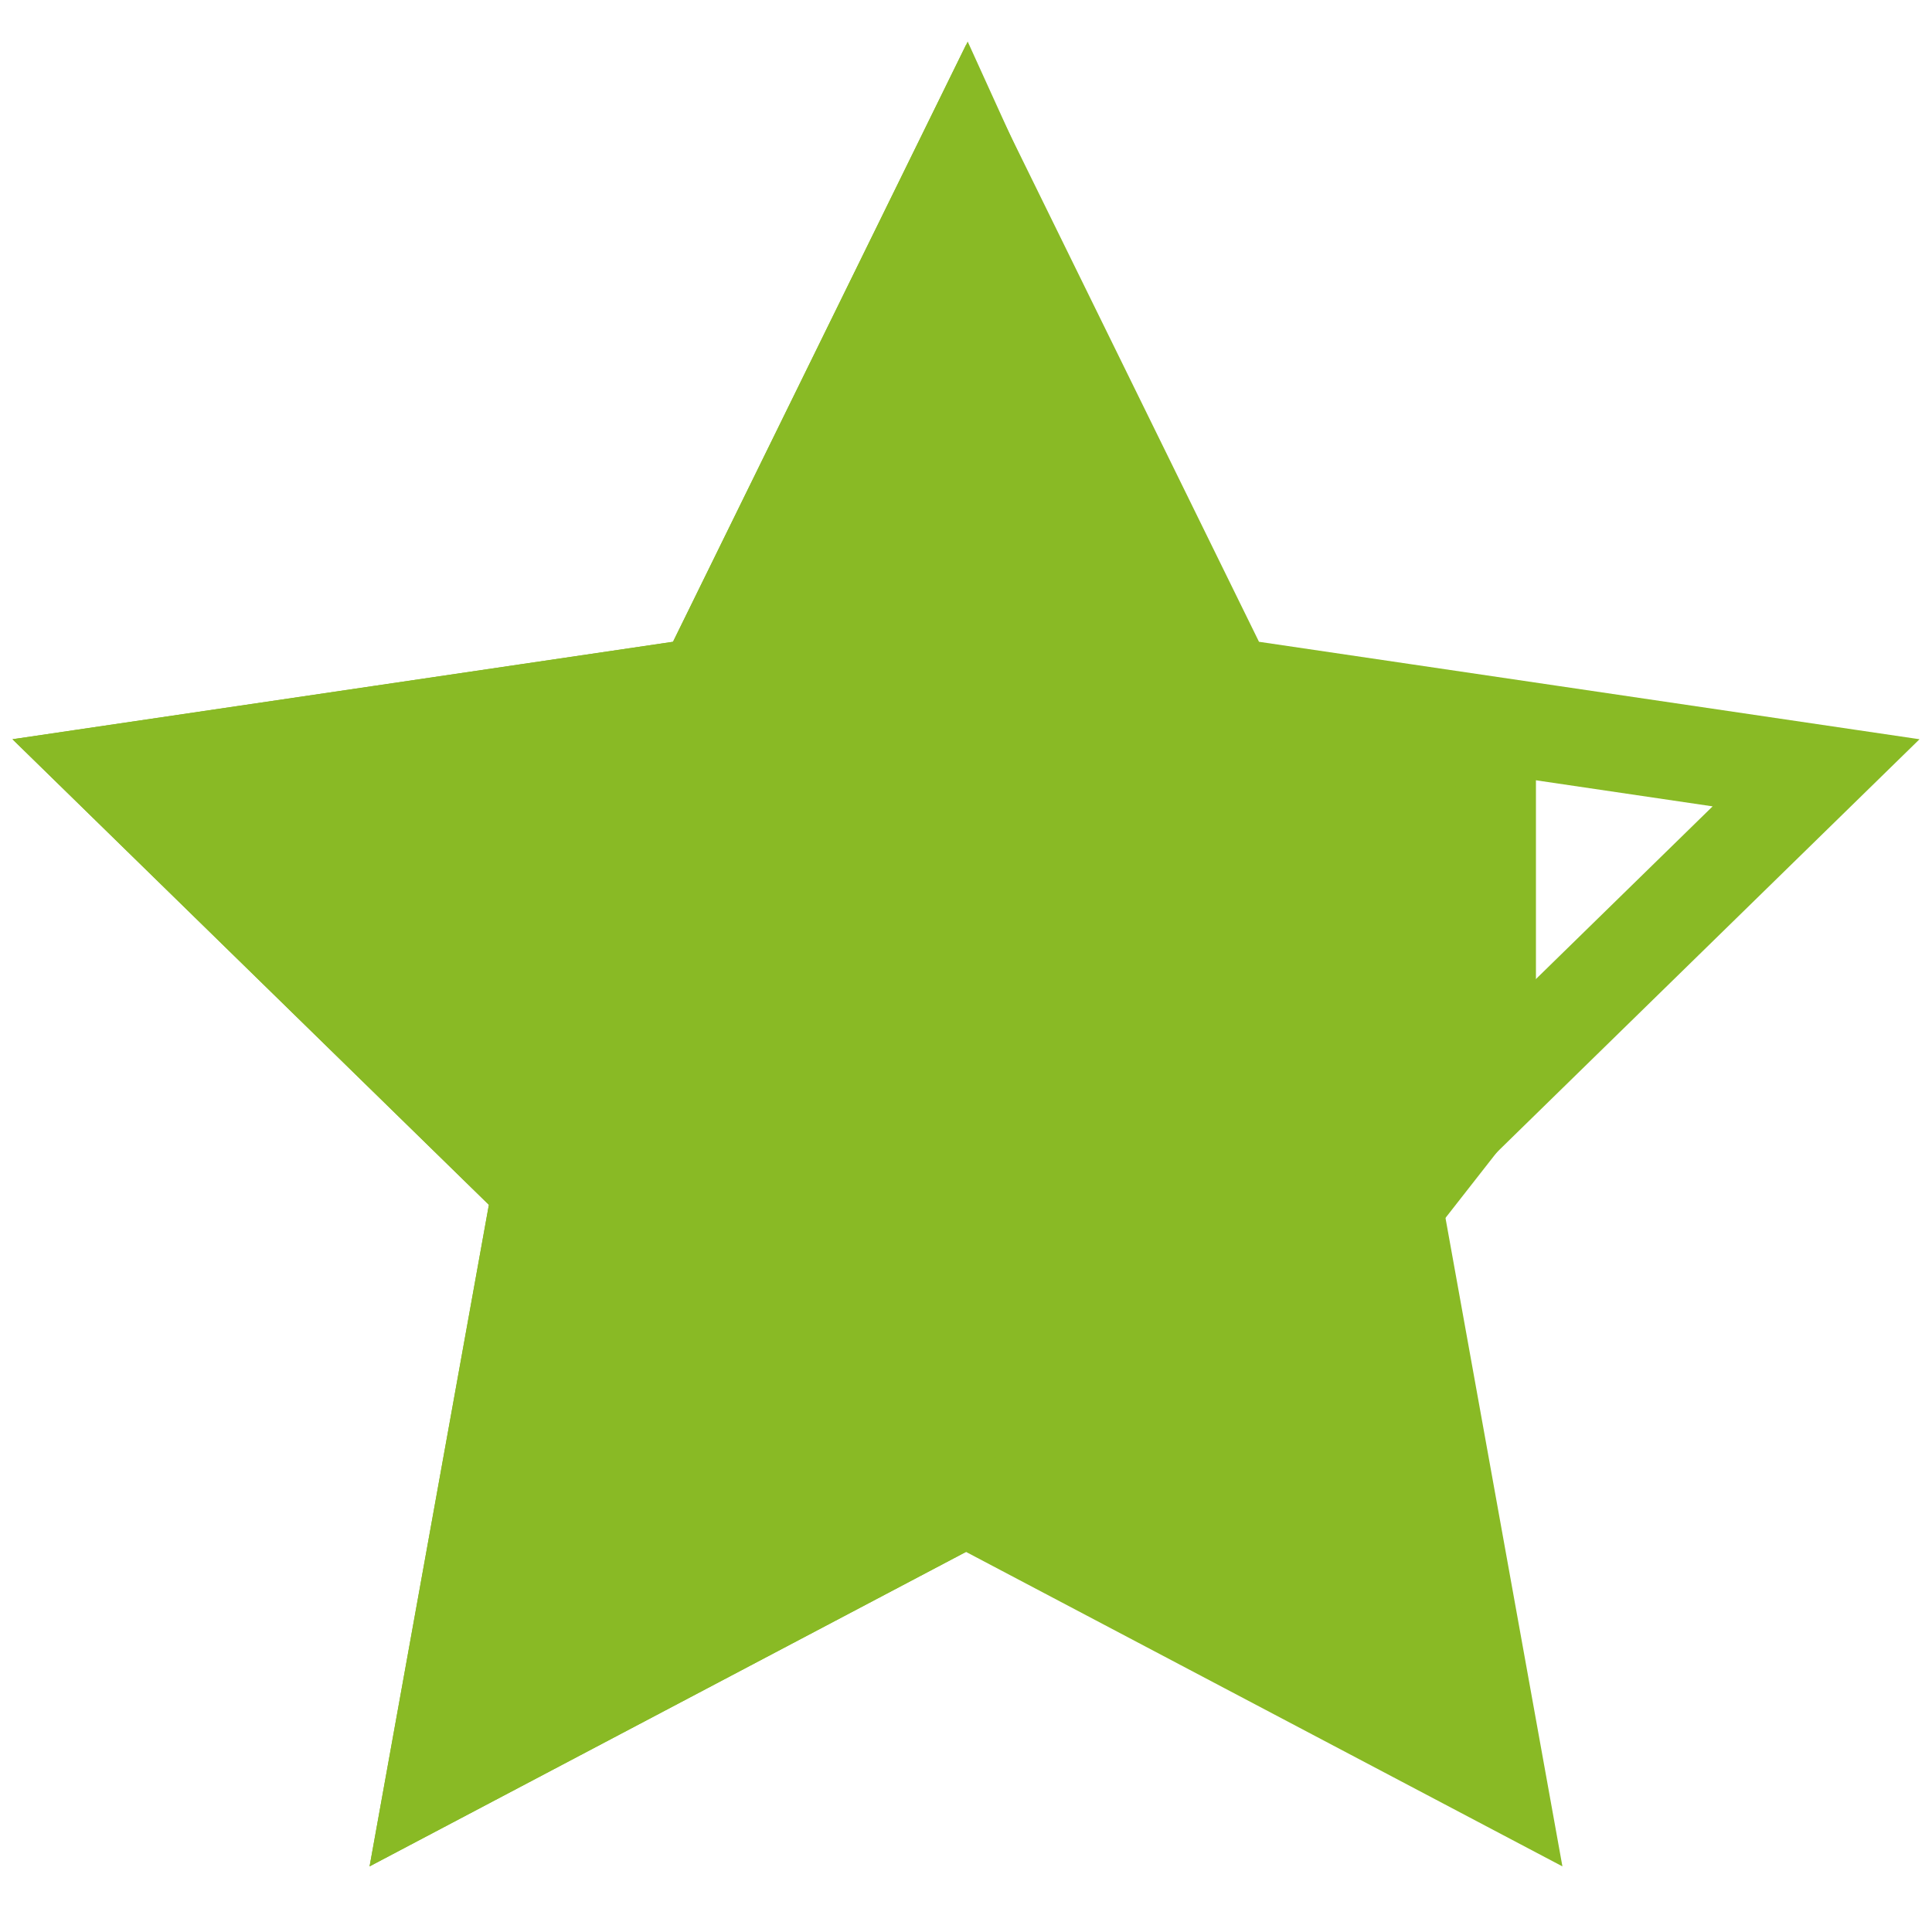
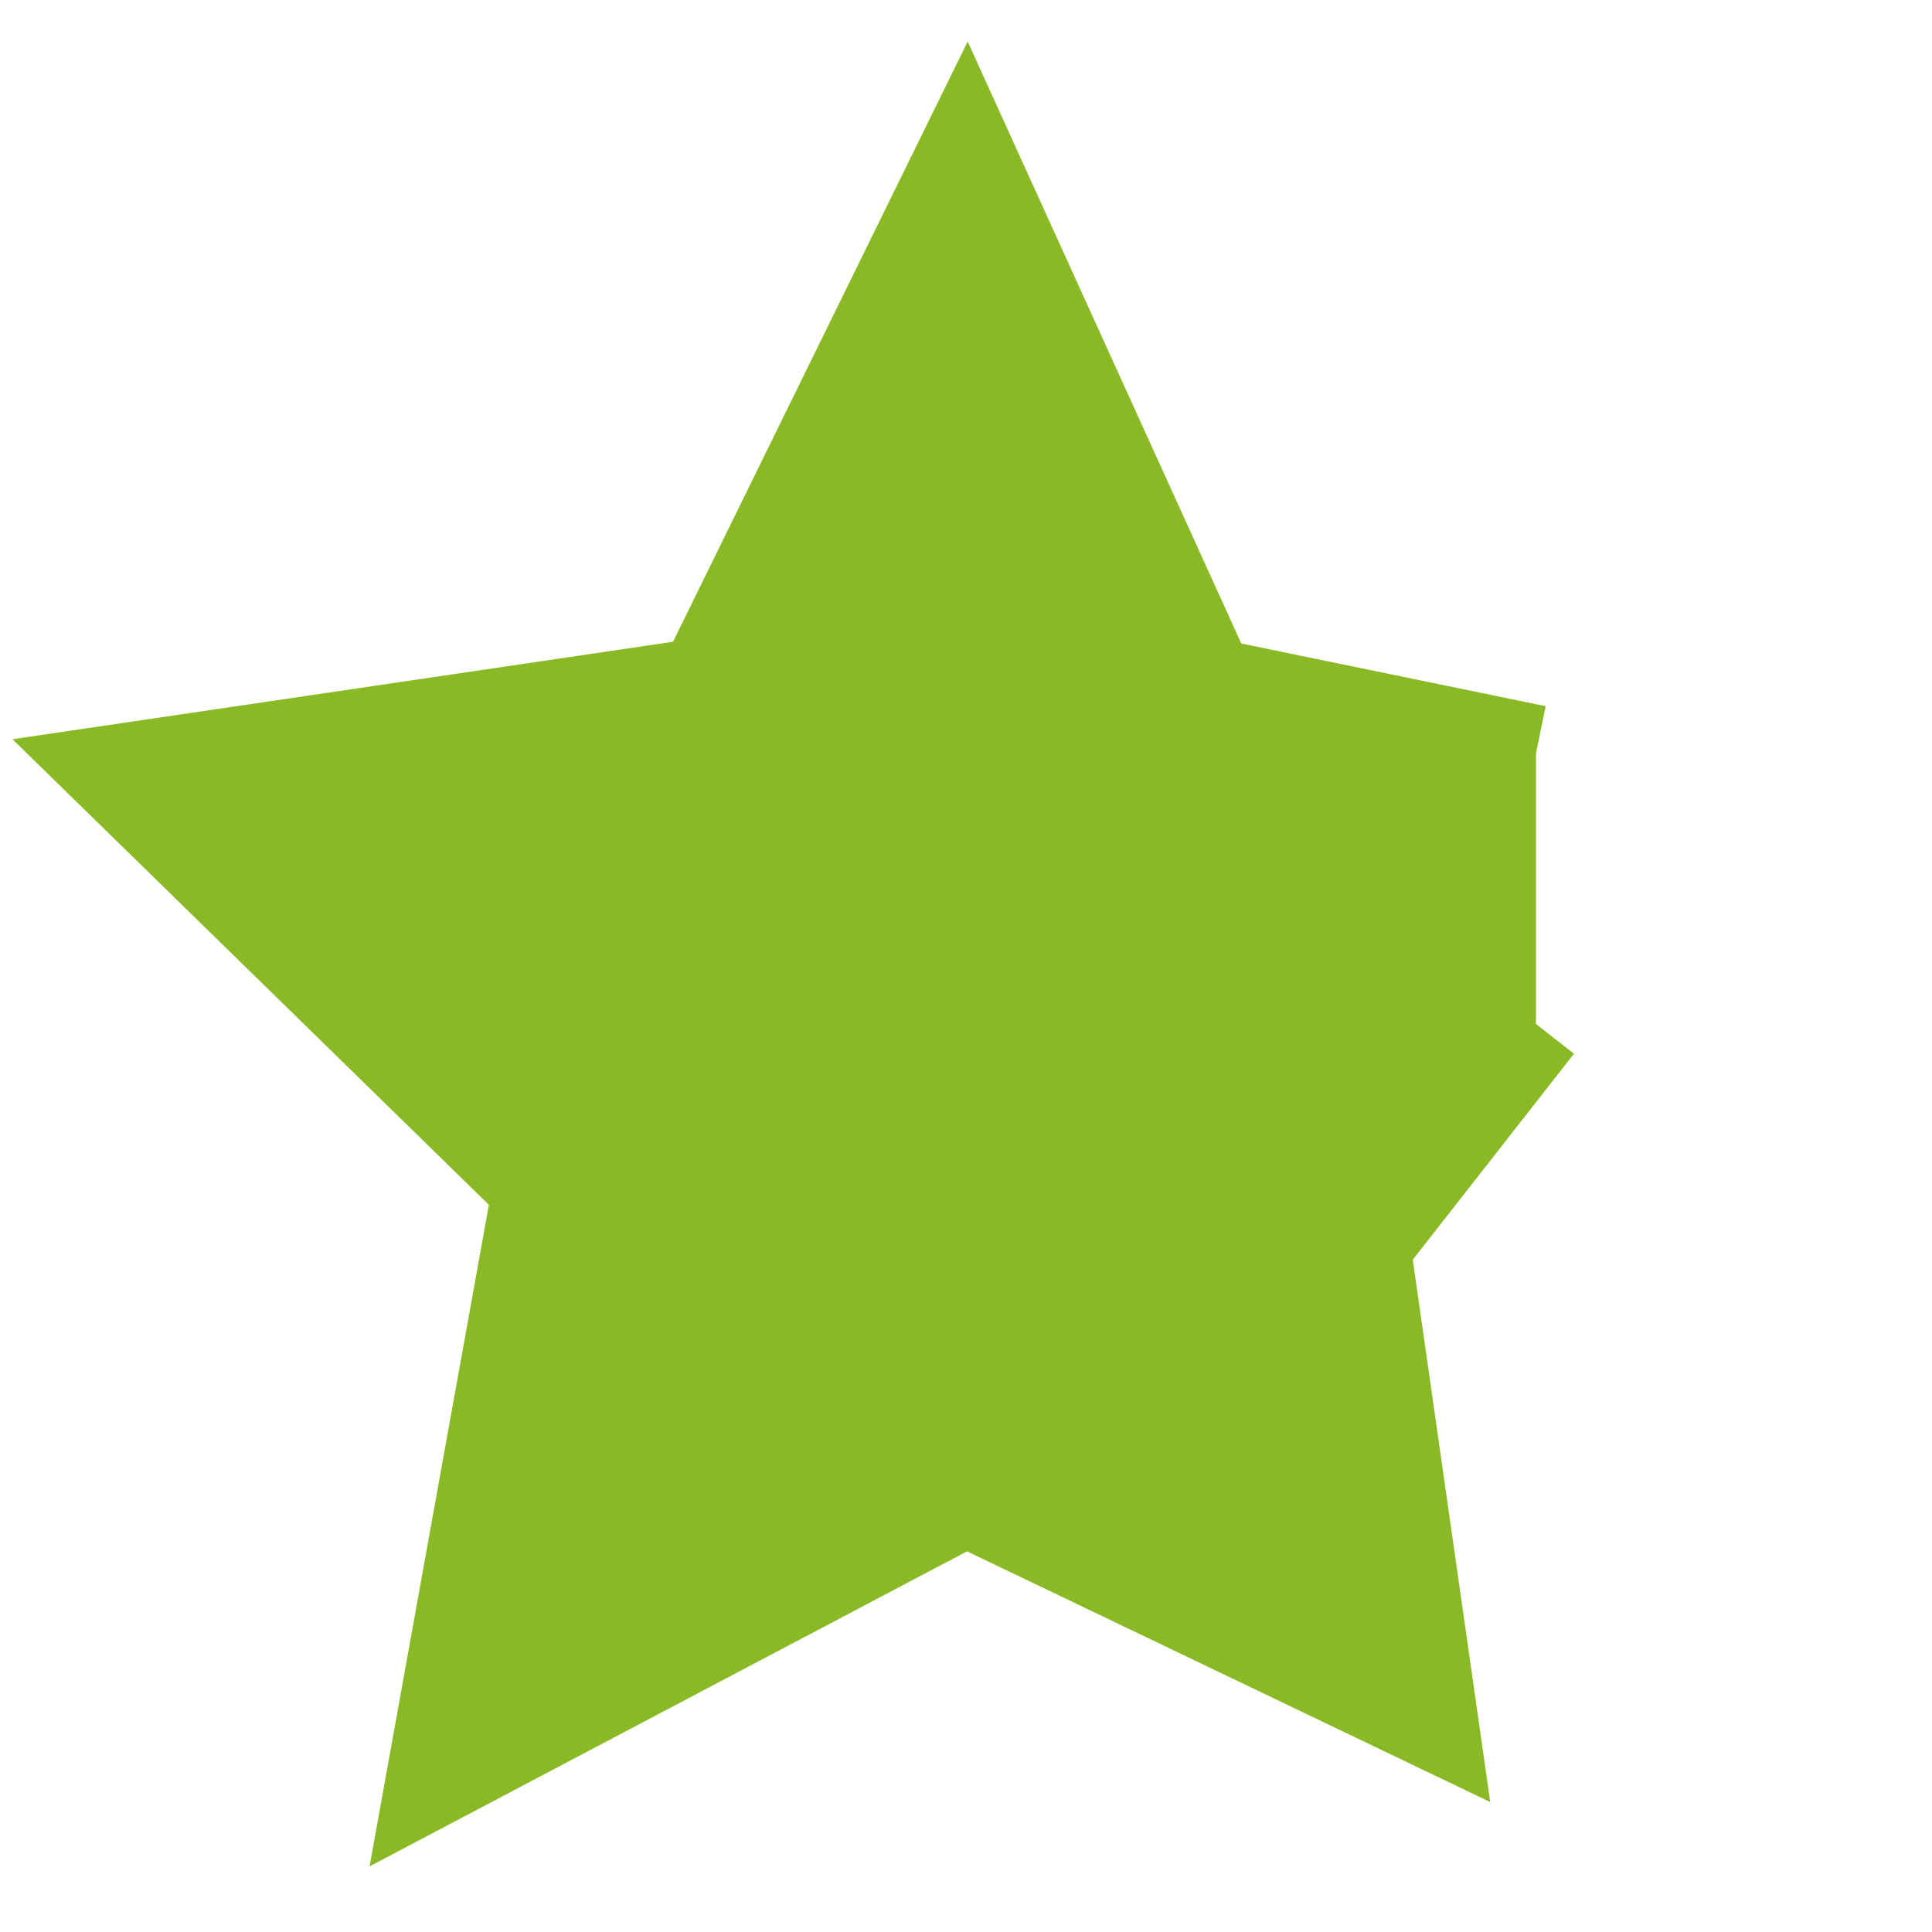
<svg xmlns="http://www.w3.org/2000/svg" version="1.1" id="Ebene_1" x="0px" y="0px" viewBox="0 0 20 20" style="enable-background:new 0 0 20 20;" xml:space="preserve">
  <style type="text/css">
	.st0{fill:none;stroke:#89BA25;stroke-miterlimit:10;}
	.st1{fill:#89BA25;stroke:#89BA25;stroke-miterlimit:10;}
</style>
-   <polygon class="st0" points="10,1.6 12.7,7.1 18.8,8 14.4,12.3 15.5,18.4 10,15.5 4.5,18.4 5.6,12.3 1.2,8 7.3,7.1 " />
  <polyline class="st1" points="15.9,10.6 14.1,12.9 14.8,17.8 10,15.5 4.5,18.4 5.6,12.3 1.2,8 7.3,7.1 10,1.6 12.5,7.1 15.9,7.8 " />
</svg>